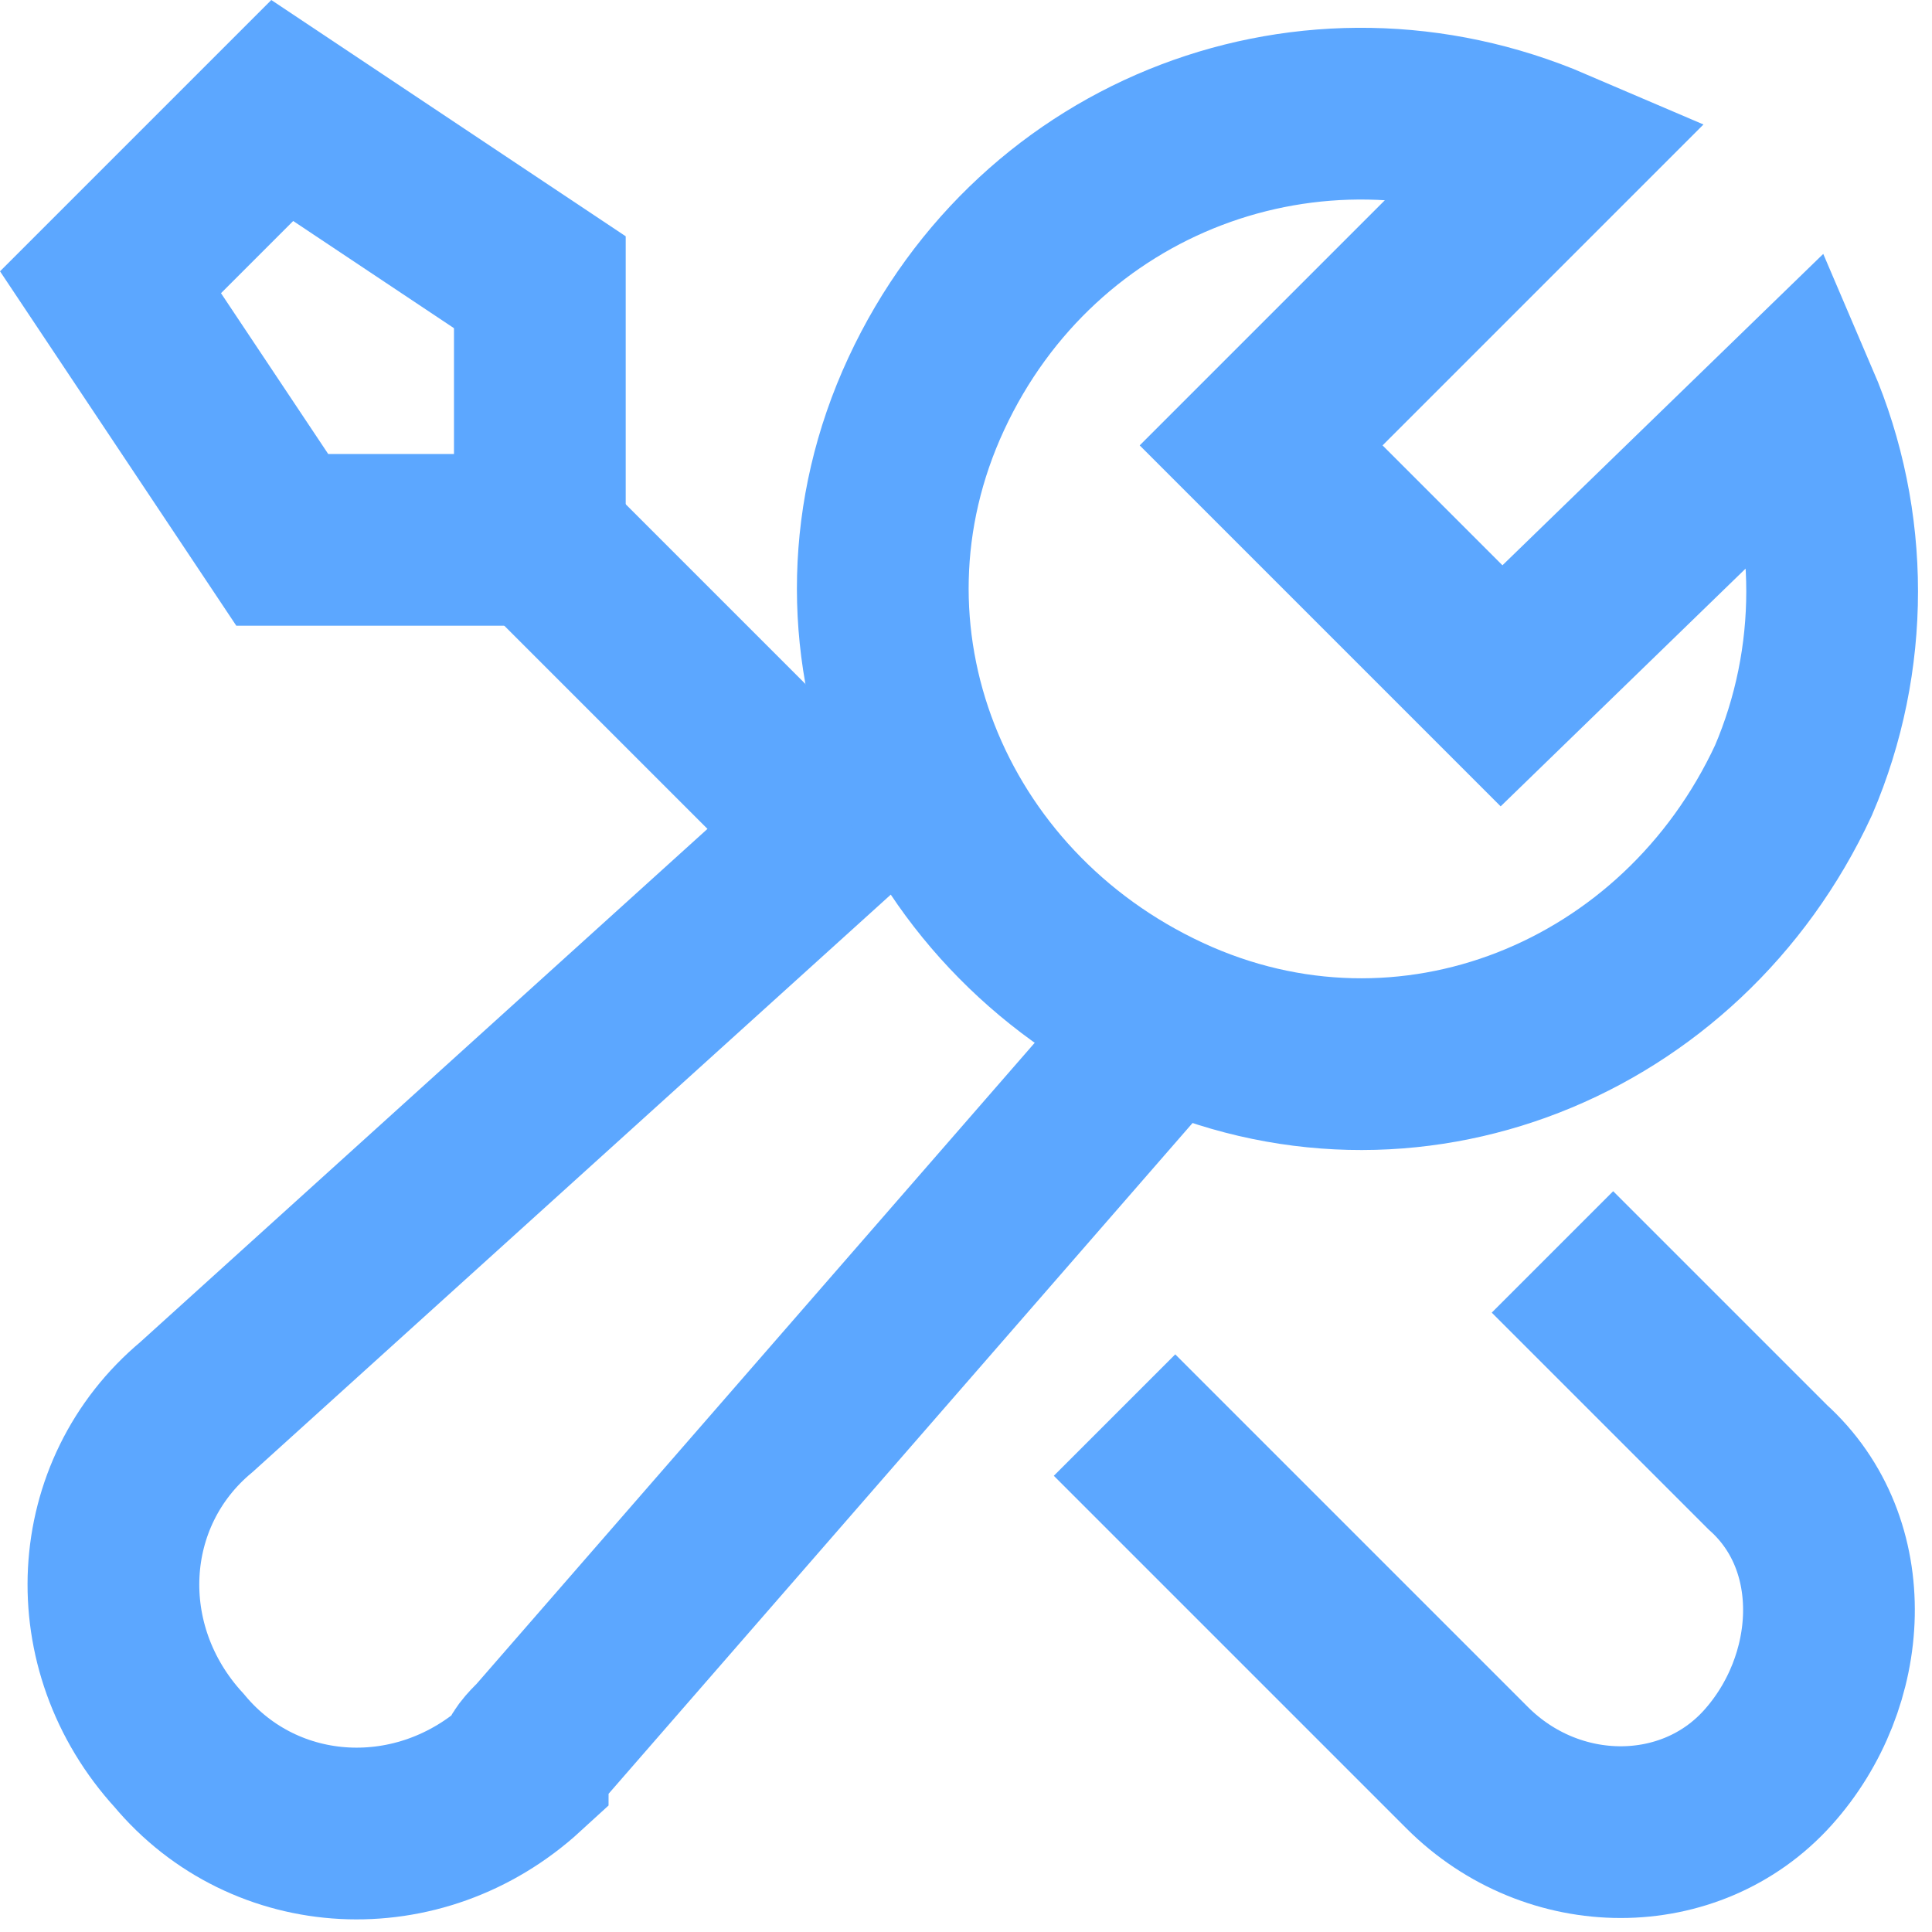
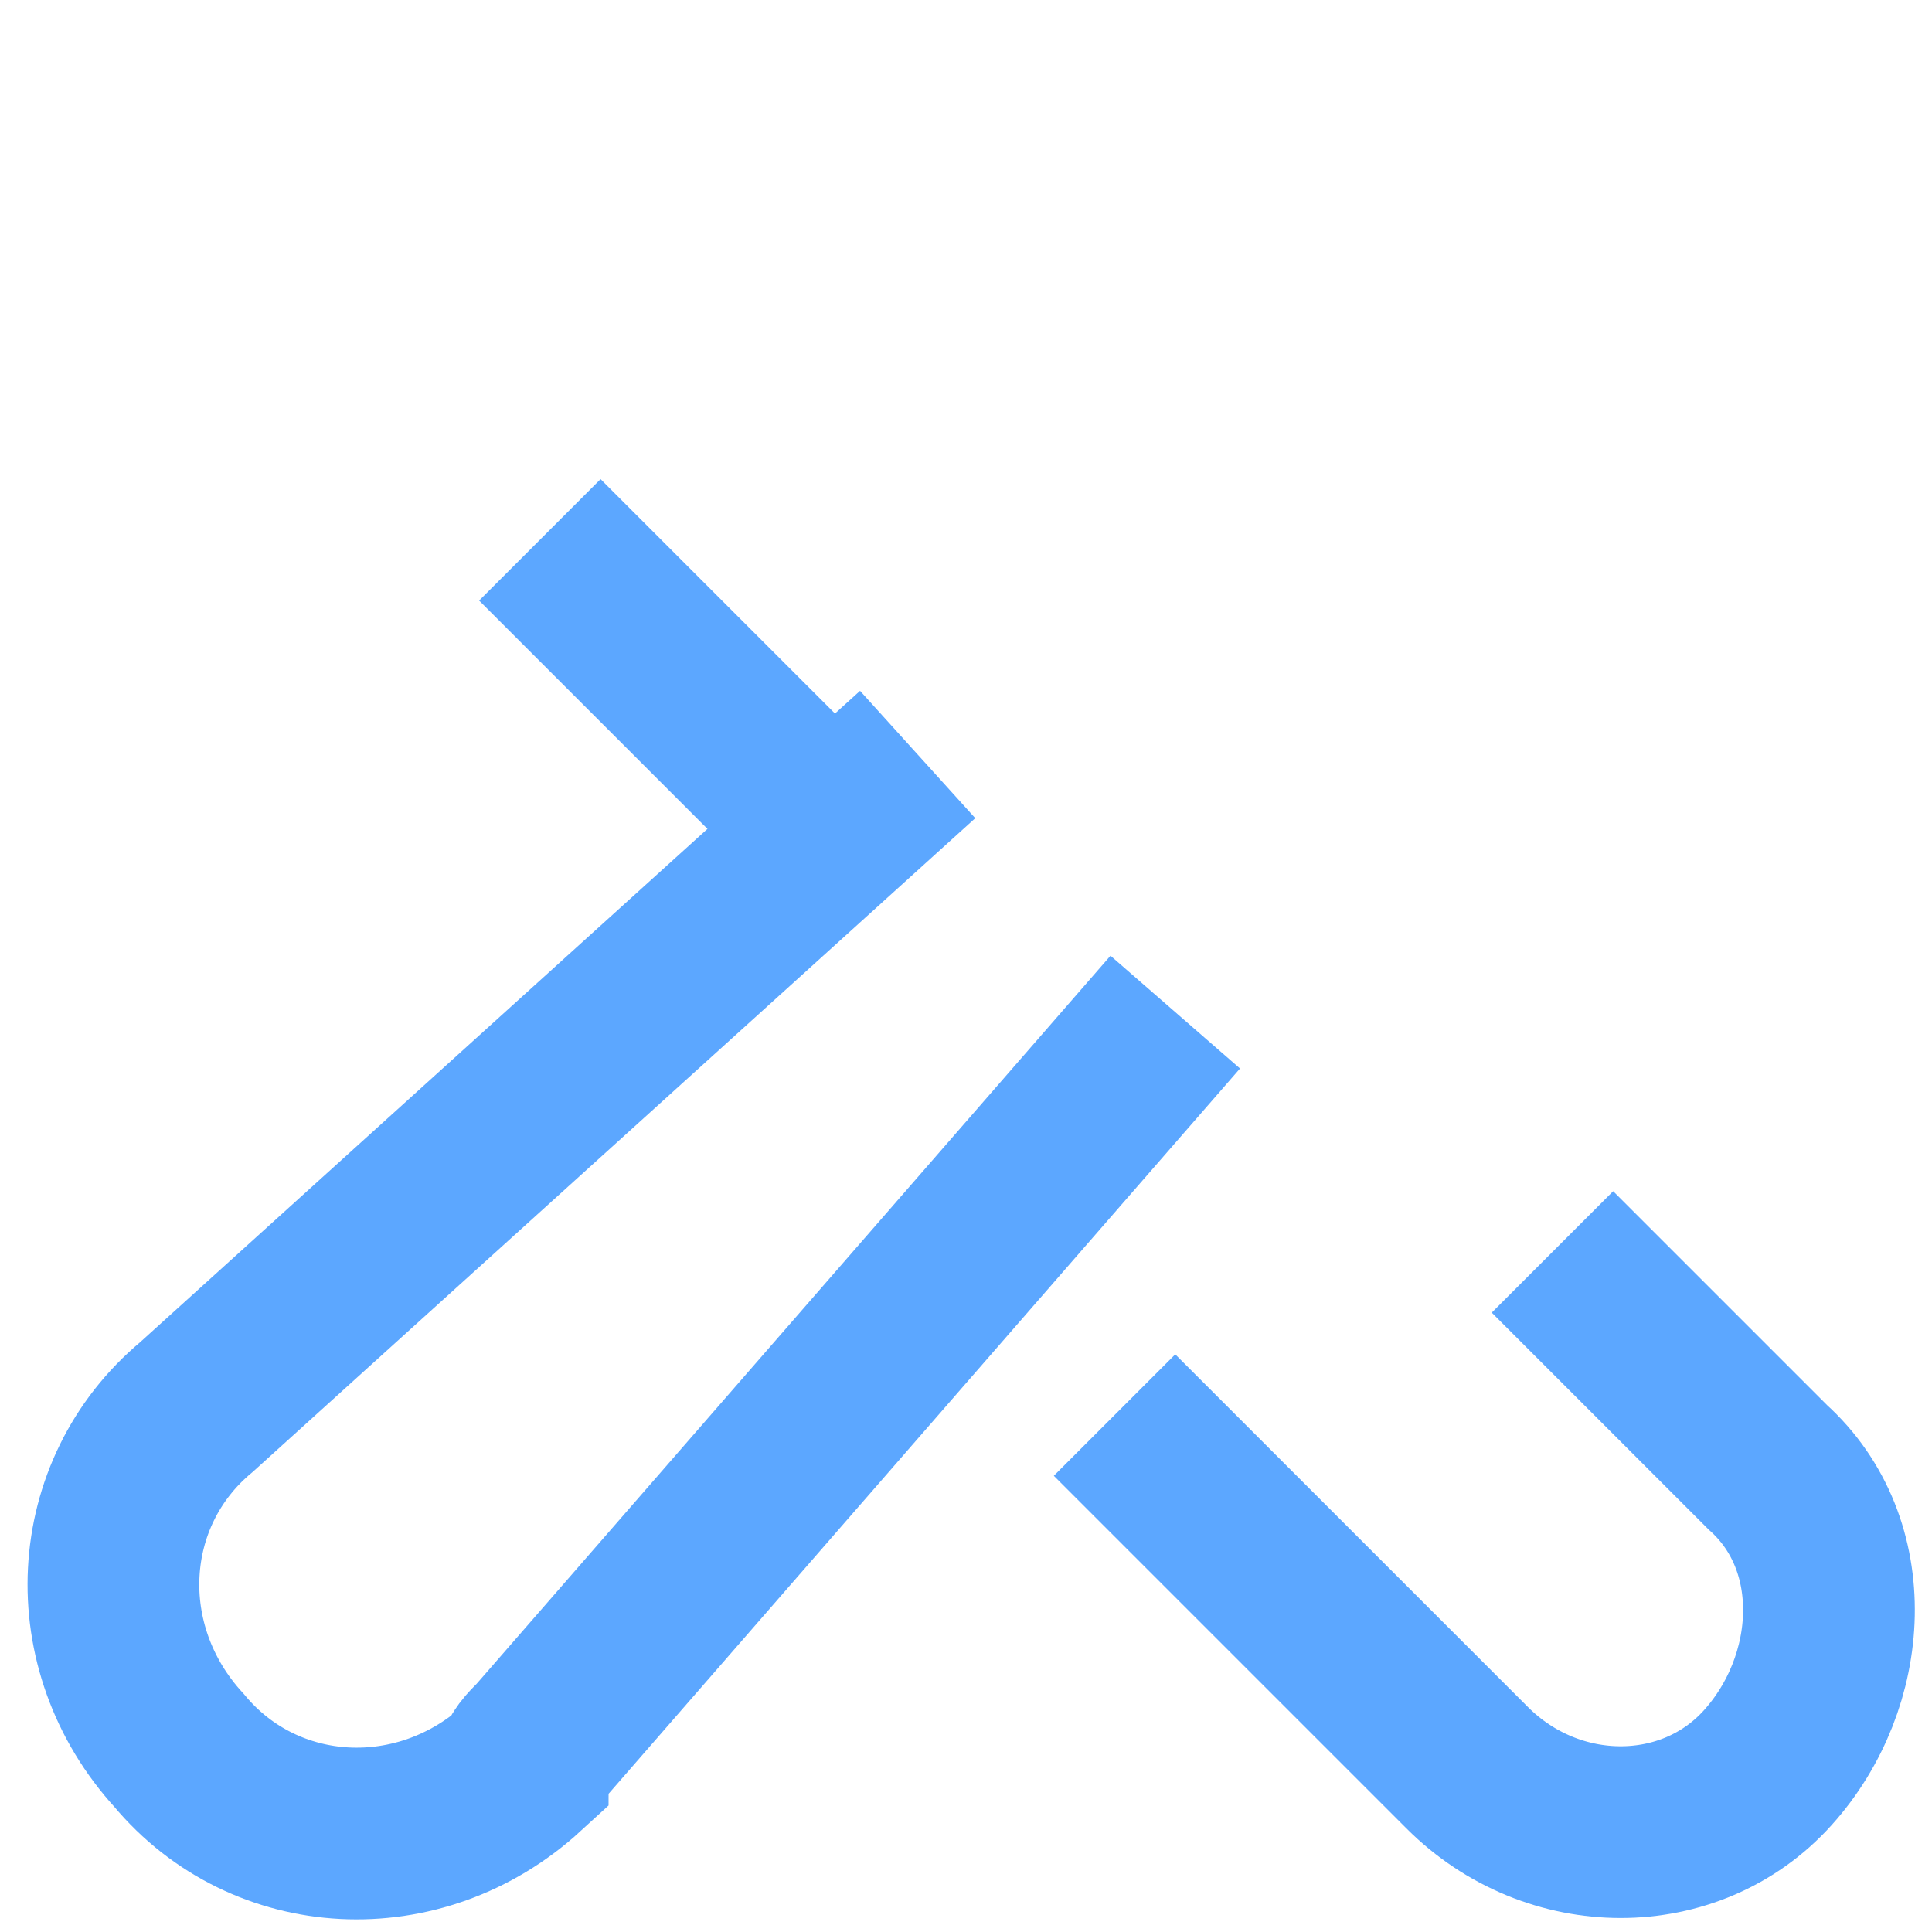
<svg xmlns="http://www.w3.org/2000/svg" version="1.1" id="Ebene_1" x="0px" y="0px" viewBox="0 0 22.5 22.5" style="enable-background:new 0 0 22.5 22.5;" xml:space="preserve">
  <style type="text/css">
	.st0{fill:none;stroke:#5CA7FF;stroke-width:2;stroke-miterlimit:10;}
	.st1{fill:none;stroke:#5CA7FF;stroke-width:2;stroke-linecap:square;stroke-miterlimit:10;}
</style>
  <g id="wrench-screwdriver" transform="translate(-0.713 -0.713)">
    <line id="Linie_166" class="st0" x1="10.4" y1="10.4" x2="7" y2="7" />
-     <path id="Pfad_27012" class="st1" d="M7,7H4L2,4l2-2l3,2V7z" />
    <path id="Pfad_27013" class="st1" d="M14.4,17.9l3.4,3.4c1,1,2.6,1,3.5,0s1-2.6,0-3.5l0,0L19.5,16" />
    <path id="Pfad_27014" class="st0" d="M11.4,9.5l-8.4,7.6c-1.2,1-1.3,2.8-0.2,4c1,1.2,2.8,1.3,4,0.2C6.8,21.2,6.9,21.1,7,21l7.4-8.5   " />
-     <path id="Pfad_27015" class="st1" d="M18.2,8.7l-2.8-2.8l3.4-3.4c-2.8-1.2-6,0-7.3,2.8s0,6,2.8,7.3s6,0,7.3-2.8   c0.6-1.4,0.6-3,0-4.4L18.2,8.7L18.2,8.7z" />
  </g>
</svg>